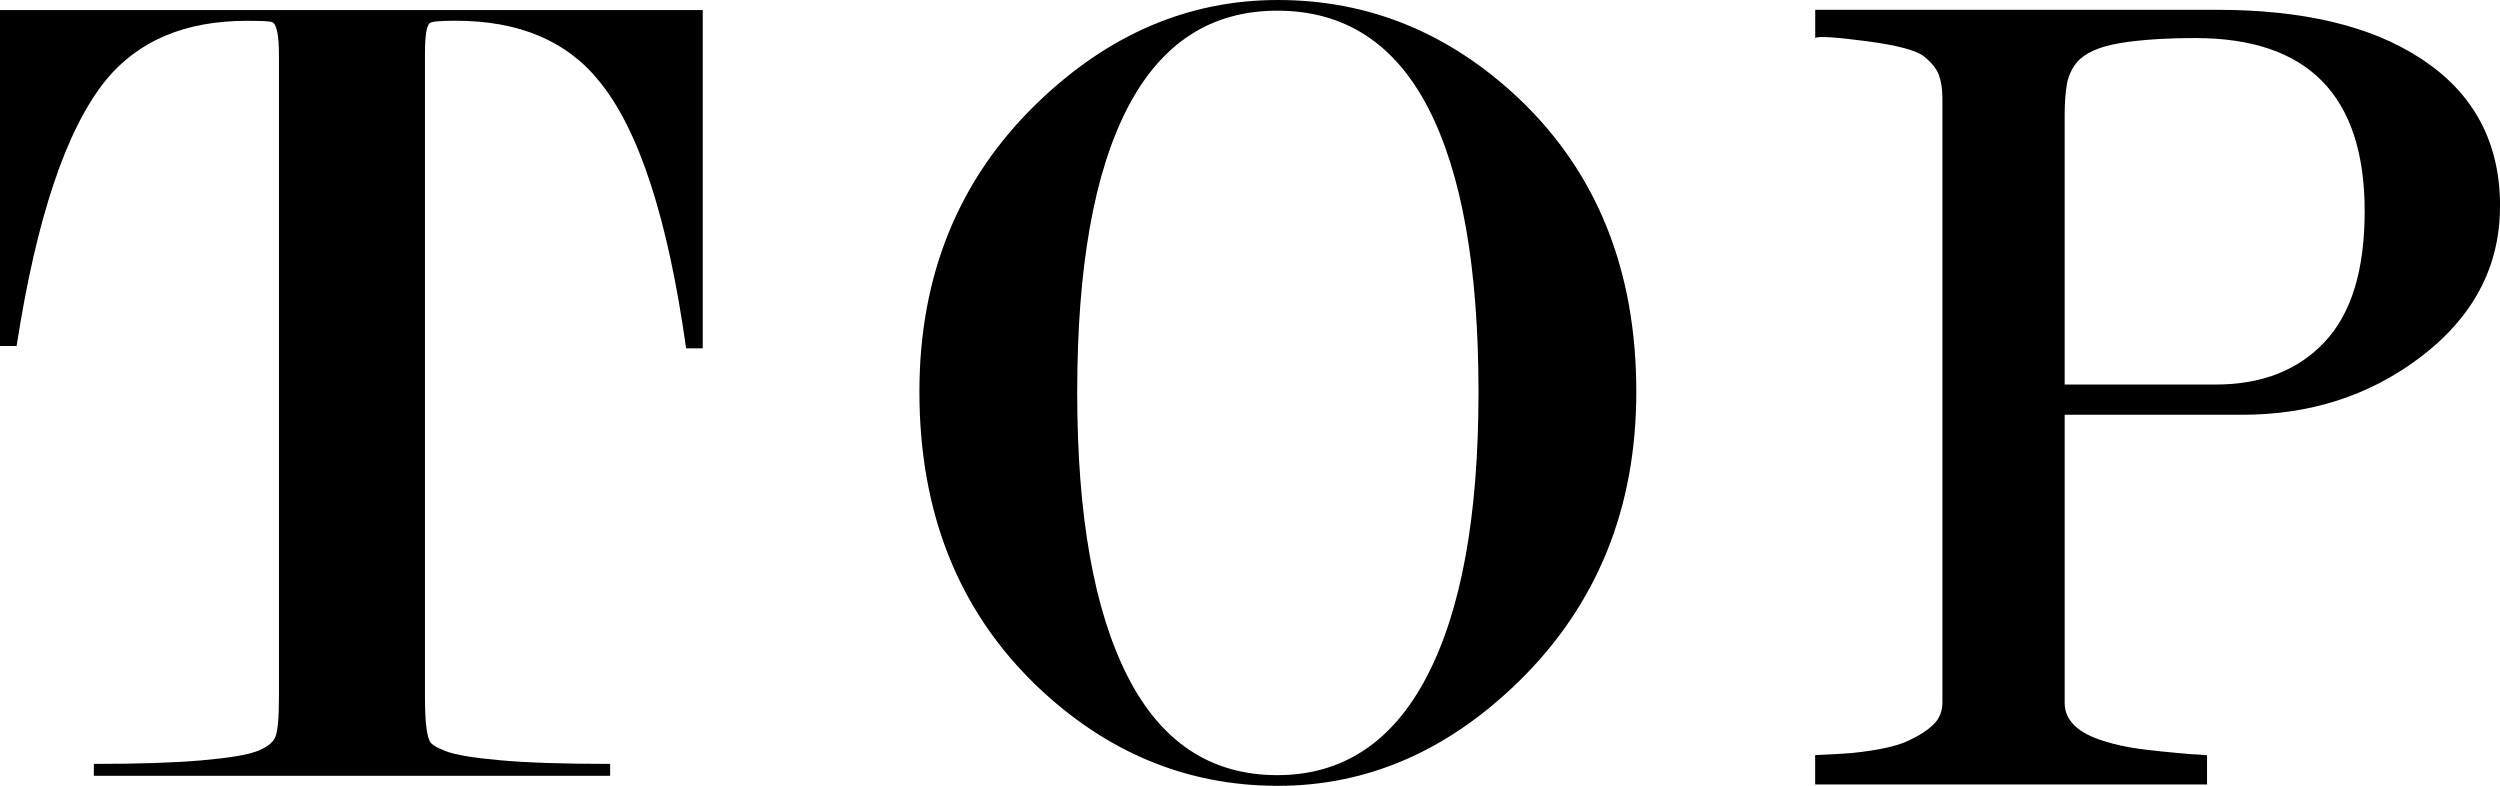
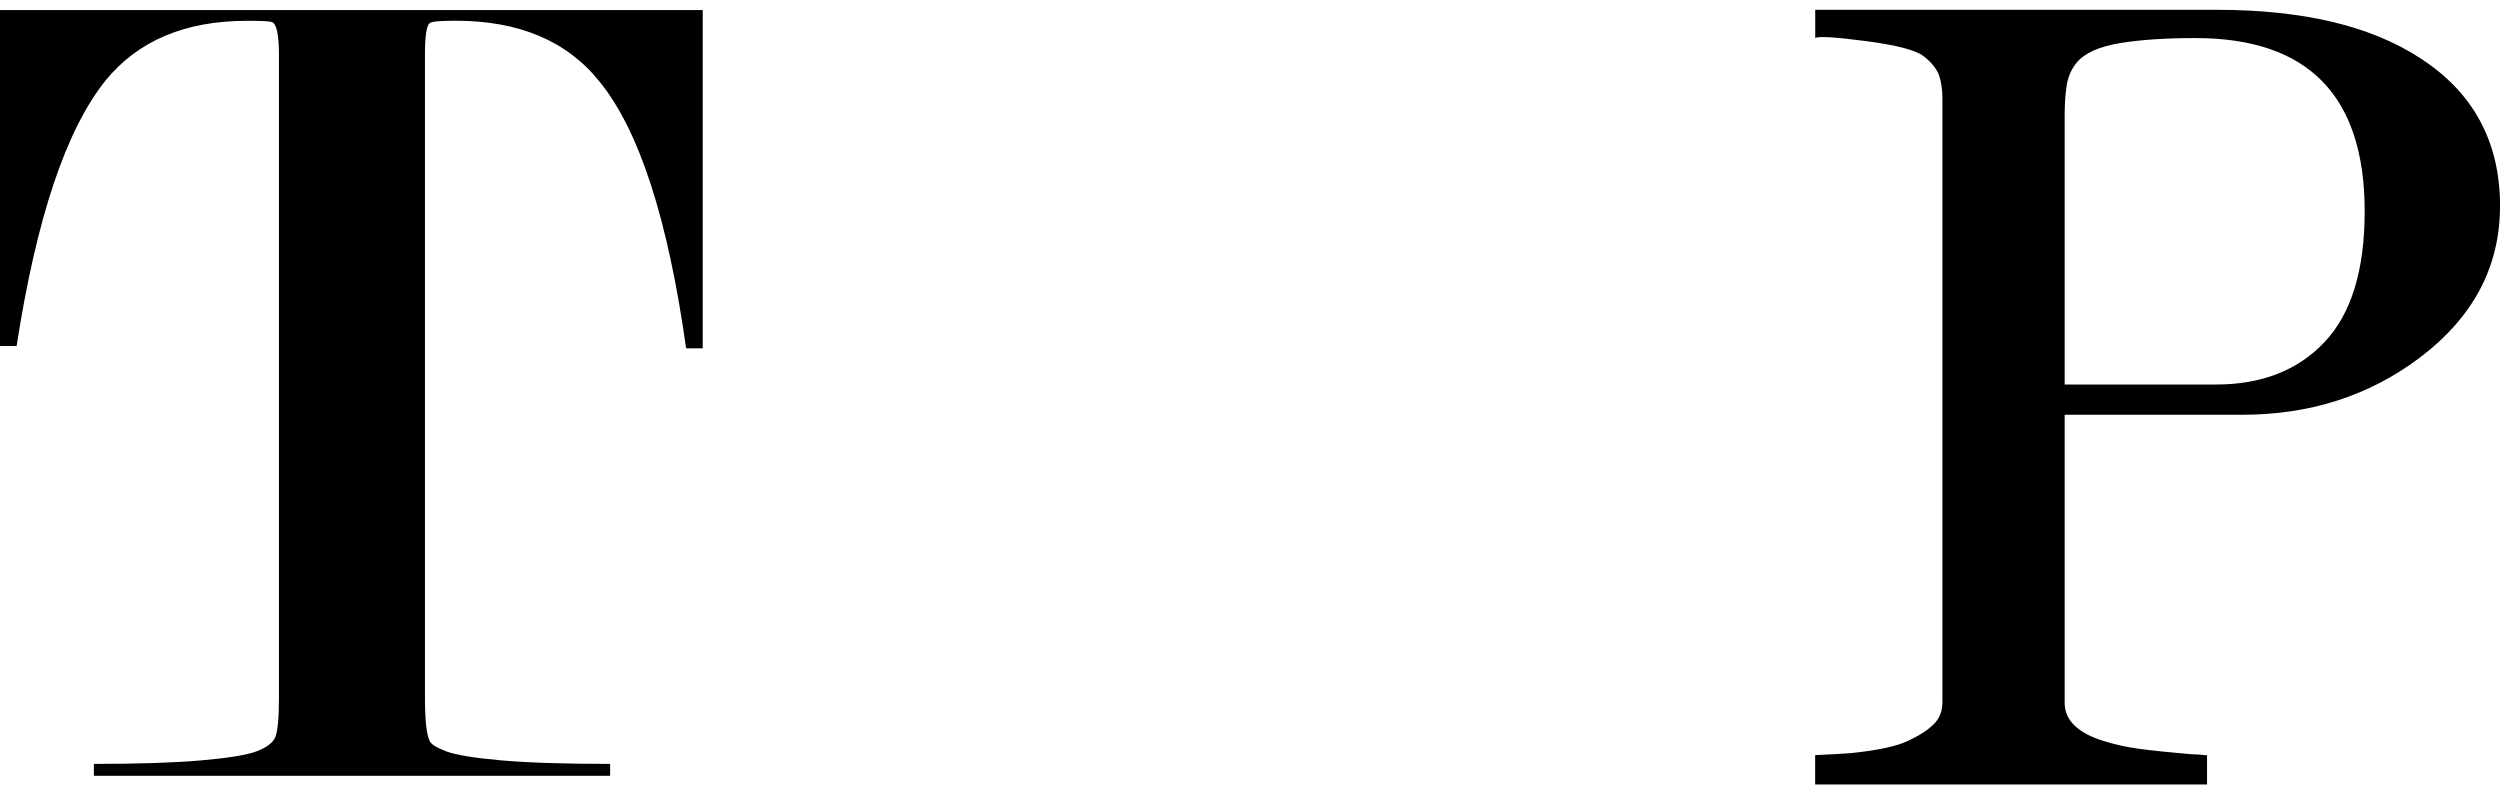
<svg xmlns="http://www.w3.org/2000/svg" viewBox="0 0 31.591 9.93">
  <g id="_イヤー_1" data-name="レイヤー 1" />
  <g id="_イヤー_2" data-name="レイヤー 2">
    <g id="_通メニュー" data-name="共通メニュー">
      <g>
        <path d="M31.591,2.606c0,.768-.34,1.407-1.021,1.919-.638,.478-1.383,.716-2.234,.716h-2.246v3.641c0,.22,.166,.382,.498,.483,.136,.043,.281,.075,.434,.096,.153,.021,.379,.045,.676,.07,.043,0,.106,.005,.191,.013v.369h-4.952v-.371c.196-.009,.349-.017,.459-.026,.332-.034,.57-.086,.715-.154,.145-.068,.253-.139,.325-.211,.072-.072,.109-.164,.109-.275V1.249c0-.12-.015-.22-.044-.301-.031-.081-.094-.16-.192-.237-.098-.077-.342-.141-.733-.192-.391-.051-.604-.064-.638-.038V.124h5.075c1.082,0,1.934,.201,2.556,.602,.682,.435,1.023,1.062,1.023,1.881Zm-1.71,.064c0-1.459-.713-2.189-2.138-2.189-.376,0-.694,.021-.955,.064-.26,.043-.442,.124-.544,.243-.069,.085-.111,.181-.128,.288s-.026,.233-.026,.378v3.405h1.909c.58,0,1.039-.179,1.376-.538,.338-.358,.506-.909,.506-1.651Z" />
        <path d="M8.88,.127V4.402h-.21c-.229-1.636-.595-2.76-1.095-3.372-.41-.512-1.015-.768-1.815-.768-.2,0-.31,.01-.329,.03-.041,.03-.061,.161-.061,.391V8.81c0,.291,.02,.477,.061,.557,.02,.041,.09,.083,.21,.128,.119,.045,.35,.083,.689,.113,.34,.03,.8,.045,1.38,.045v.15H1.186v-.15c.569,0,1.024-.015,1.364-.045,.34-.03,.57-.068,.69-.113,.12-.045,.197-.1,.232-.166,.035-.065,.053-.238,.053-.519V.699c0-.261-.03-.401-.09-.421-.03-.01-.136-.015-.315-.015-.78,0-1.375,.251-1.785,.753C.835,1.637,.46,2.756,.21,4.372h-.21V.127H8.88Z" />
-         <path d="M20.677,4.95c0,1.47-.494,2.69-1.484,3.66-.9,.88-1.915,1.32-3.045,1.32-1.15,0-2.165-.42-3.045-1.26-.99-.95-1.485-2.19-1.485-3.72,0-1.47,.495-2.685,1.485-3.645,.899-.87,1.914-1.305,3.045-1.305,1.149,0,2.165,.415,3.045,1.245,.99,.94,1.484,2.175,1.484,3.705Zm-1.994,.008c0-1.578-.212-2.775-.636-3.594s-1.06-1.229-1.907-1.229c-.838,0-1.468,.41-1.892,1.229s-.636,2.017-.636,3.594c0,1.558,.212,2.753,.636,3.587,.424,.834,1.054,1.25,1.892,1.25,.827,0,1.458-.417,1.892-1.25,.434-.833,.651-2.029,.651-3.587Z" />
      </g>
    </g>
  </g>
</svg>